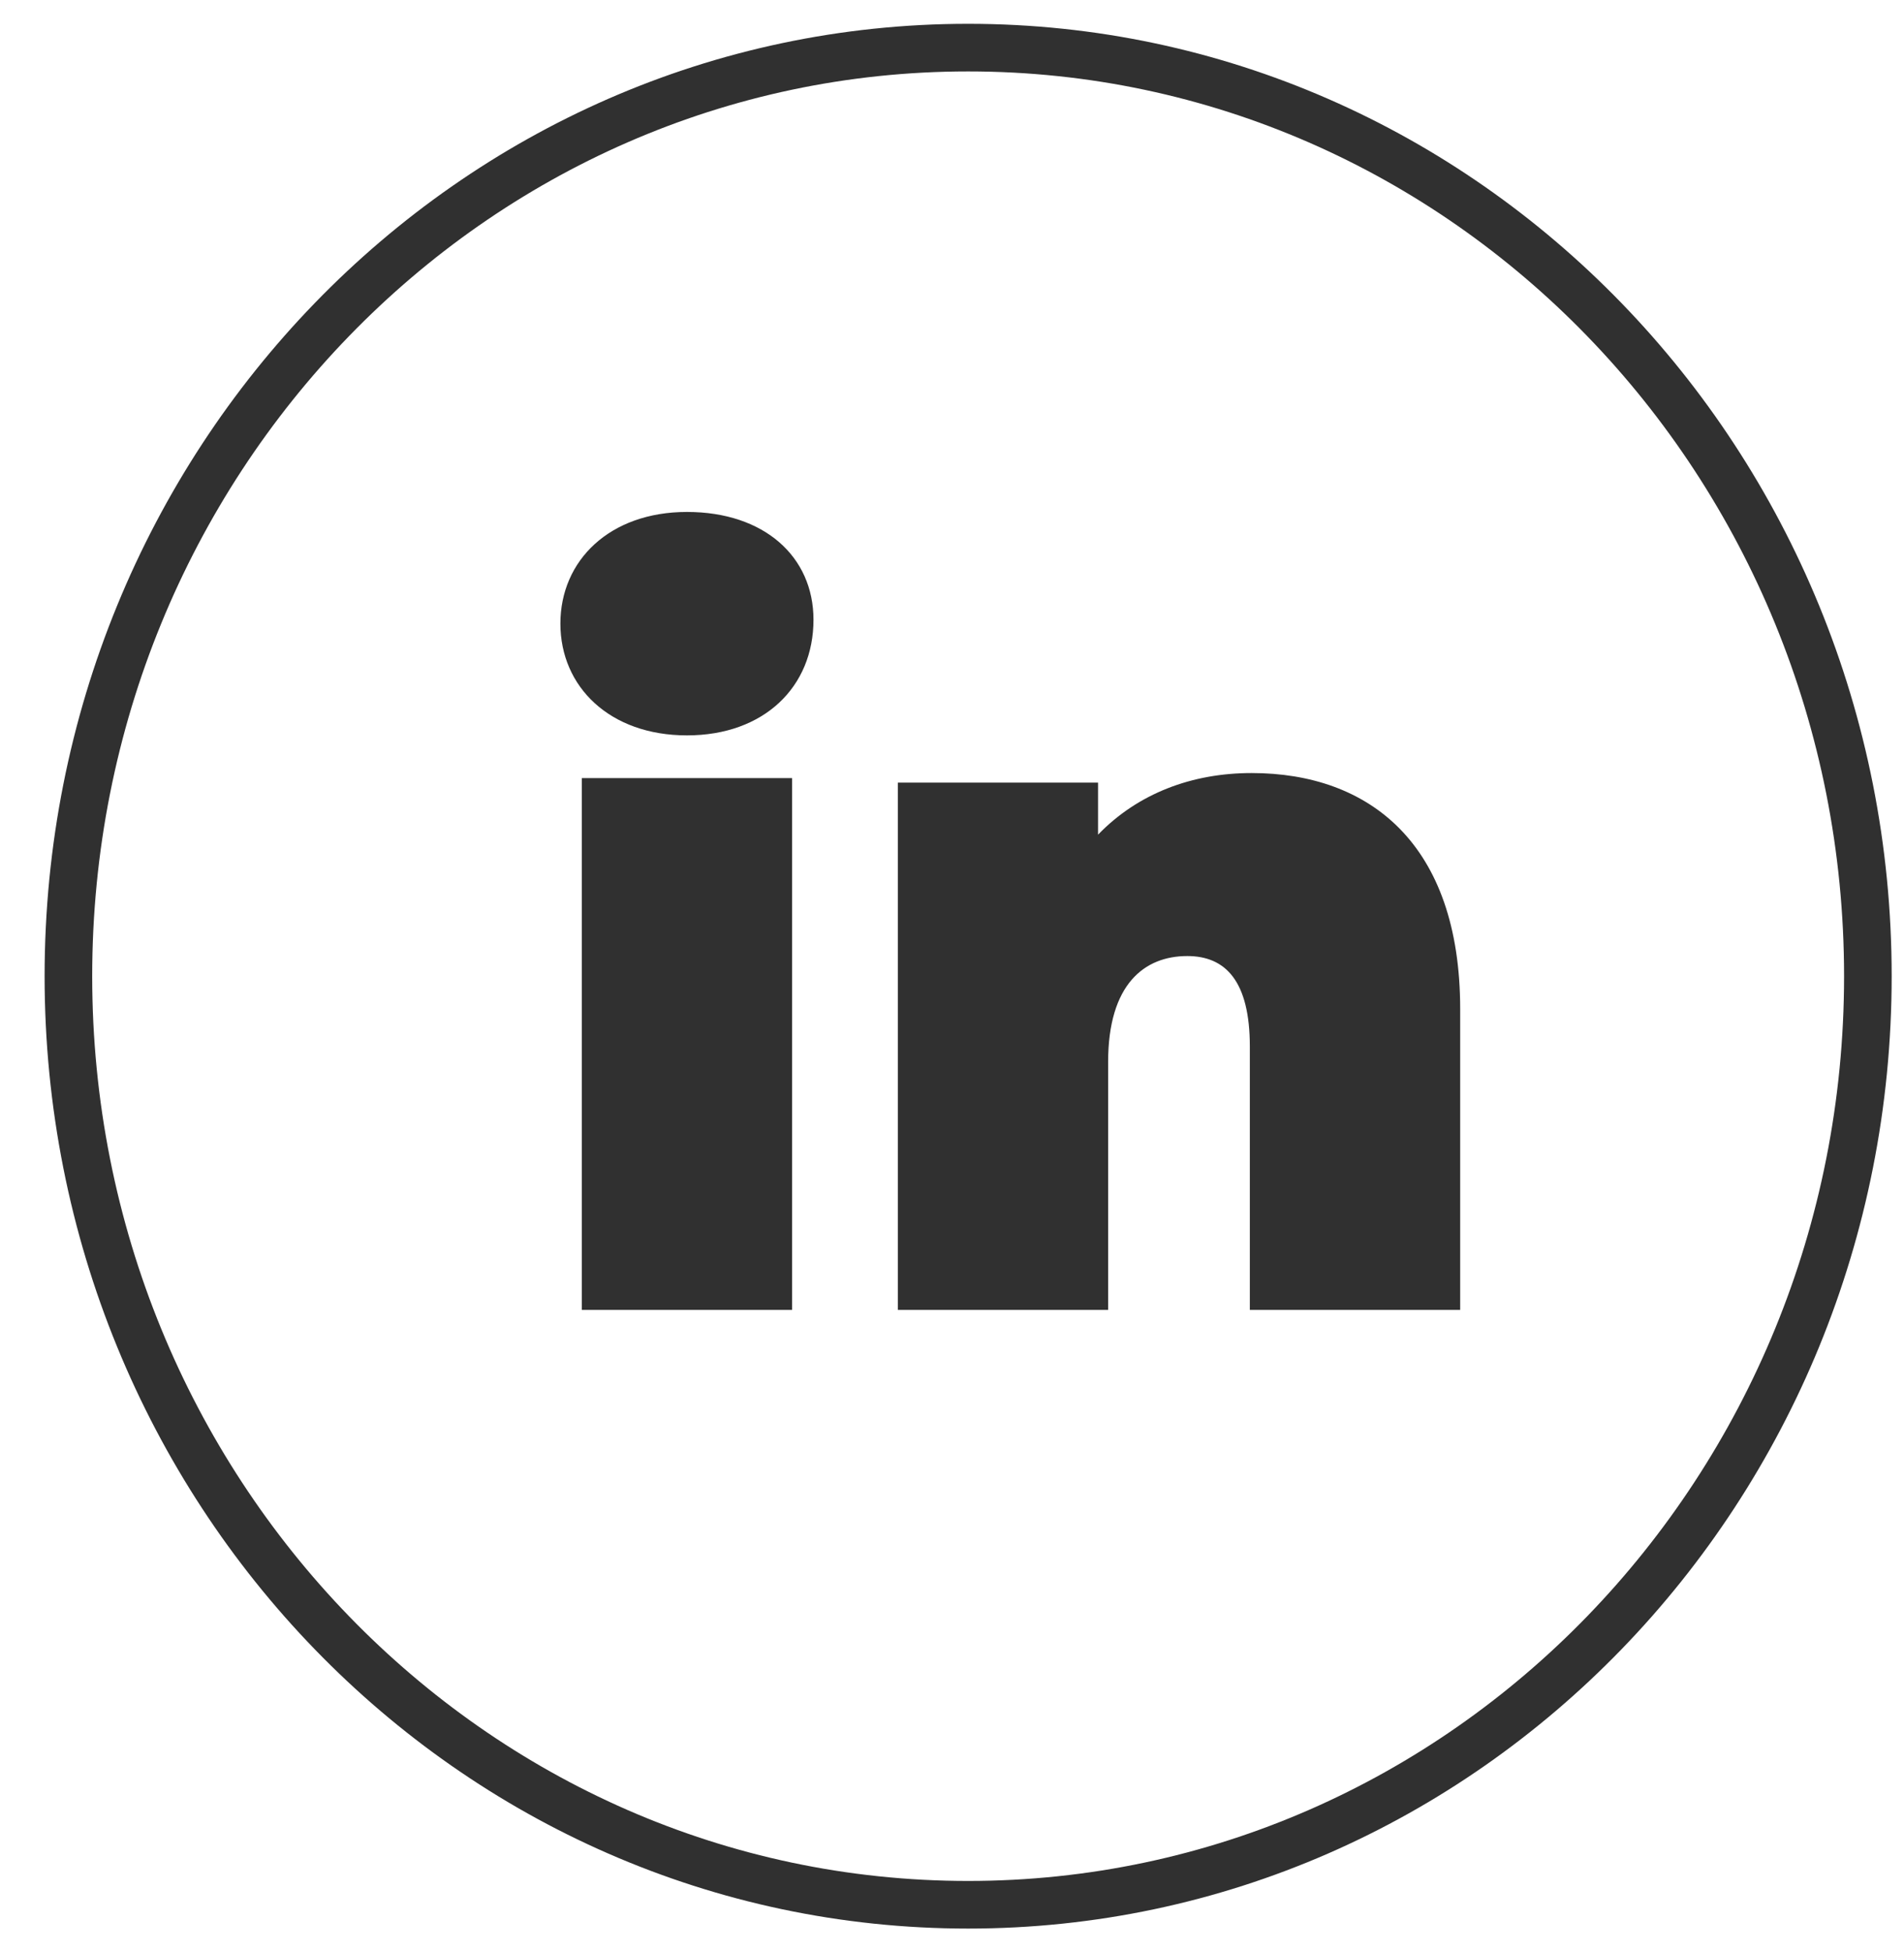
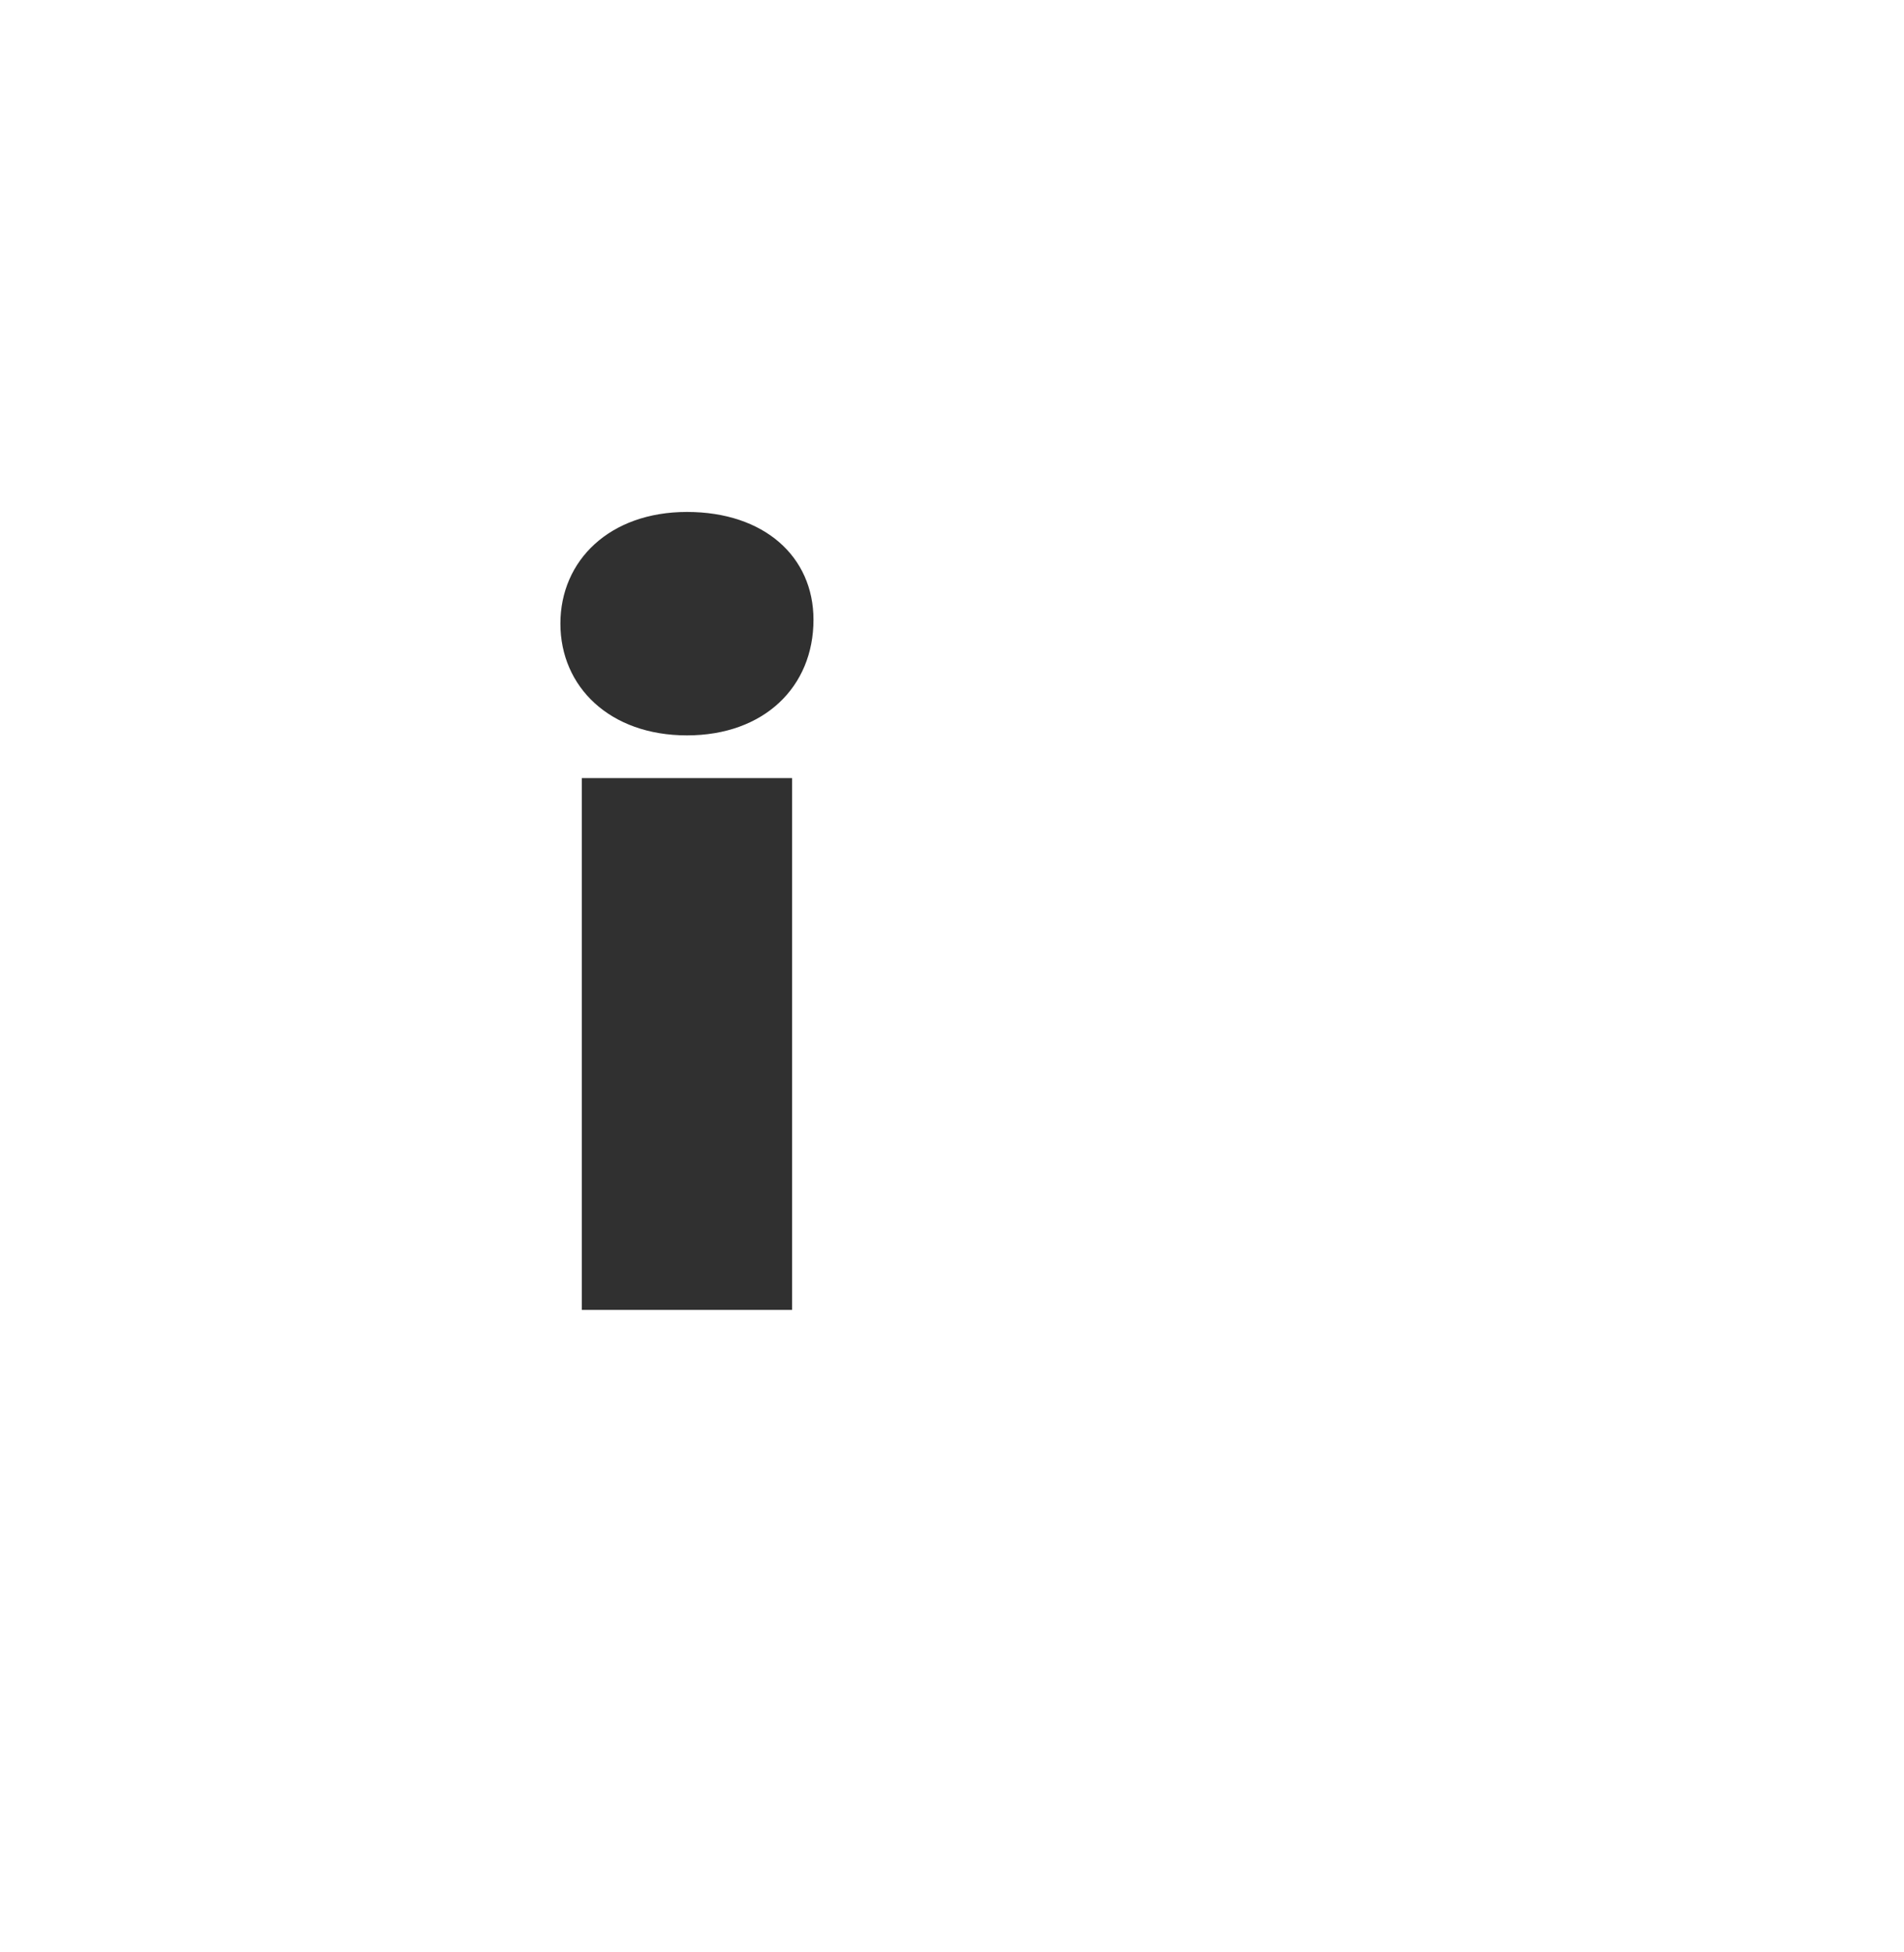
<svg xmlns="http://www.w3.org/2000/svg" width="40" height="41" viewBox="0 0 40 41" fill="none">
-   <path d="M20.339 40C30.778 40 39.241 31.27 39.241 20.5C39.241 9.73 30.778 1 20.339 1C9.899 1 1.437 9.73 1.437 20.5C1.437 31.27 9.899 40 20.339 40Z" stroke="#303030" stroke-miterlimit="10" />
  <path d="M11.773 13.096C11.773 11.769 12.809 10.751 14.432 10.751C16.054 10.751 17.09 11.689 17.09 13.015C17.09 14.422 16.054 15.443 14.432 15.443C12.809 15.443 11.773 14.422 11.773 13.096ZM12.223 16.34H16.64V27.508H12.223V16.34Z" fill="#303030" />
-   <path d="M30.676 21.19V27.508H26.257V21.978C26.257 20.603 25.747 20.077 24.943 20.077C24.044 20.077 23.28 20.665 23.28 22.303V27.508H18.862V16.435H23.068V17.528C23.909 16.659 25.044 16.234 26.295 16.234C28.759 16.234 30.676 17.71 30.676 21.19Z" fill="#303030" />
</svg>